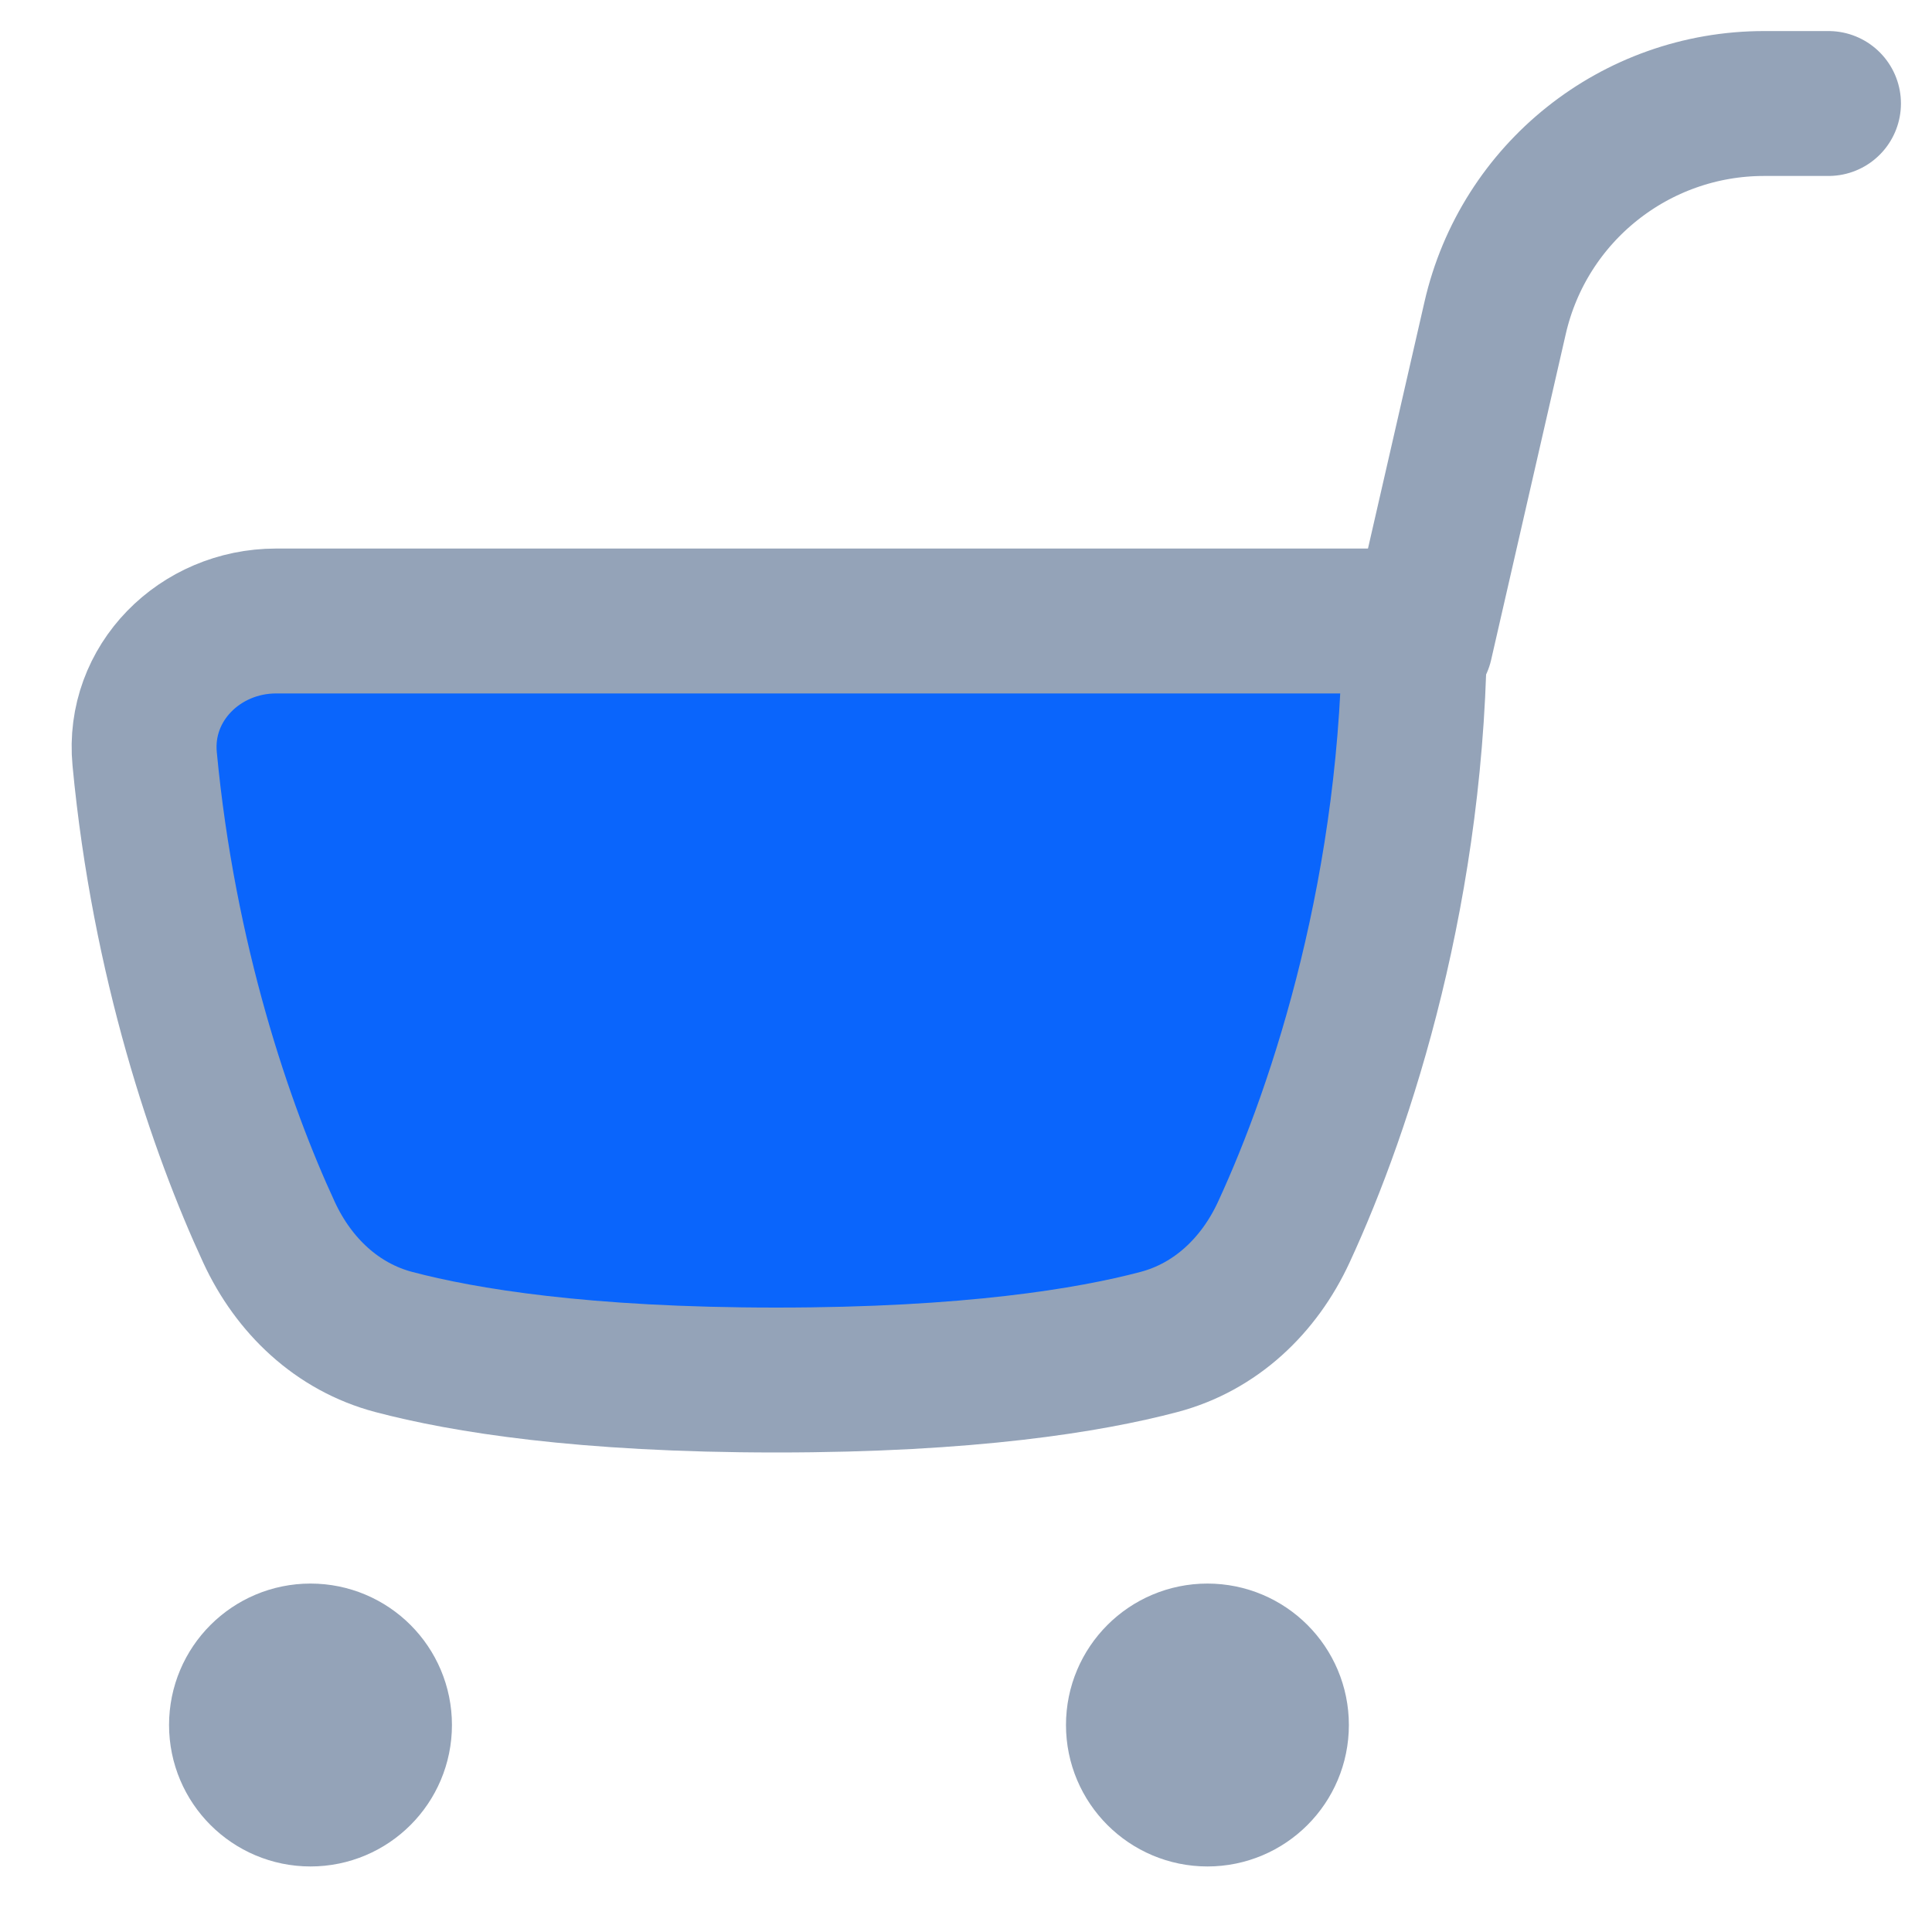
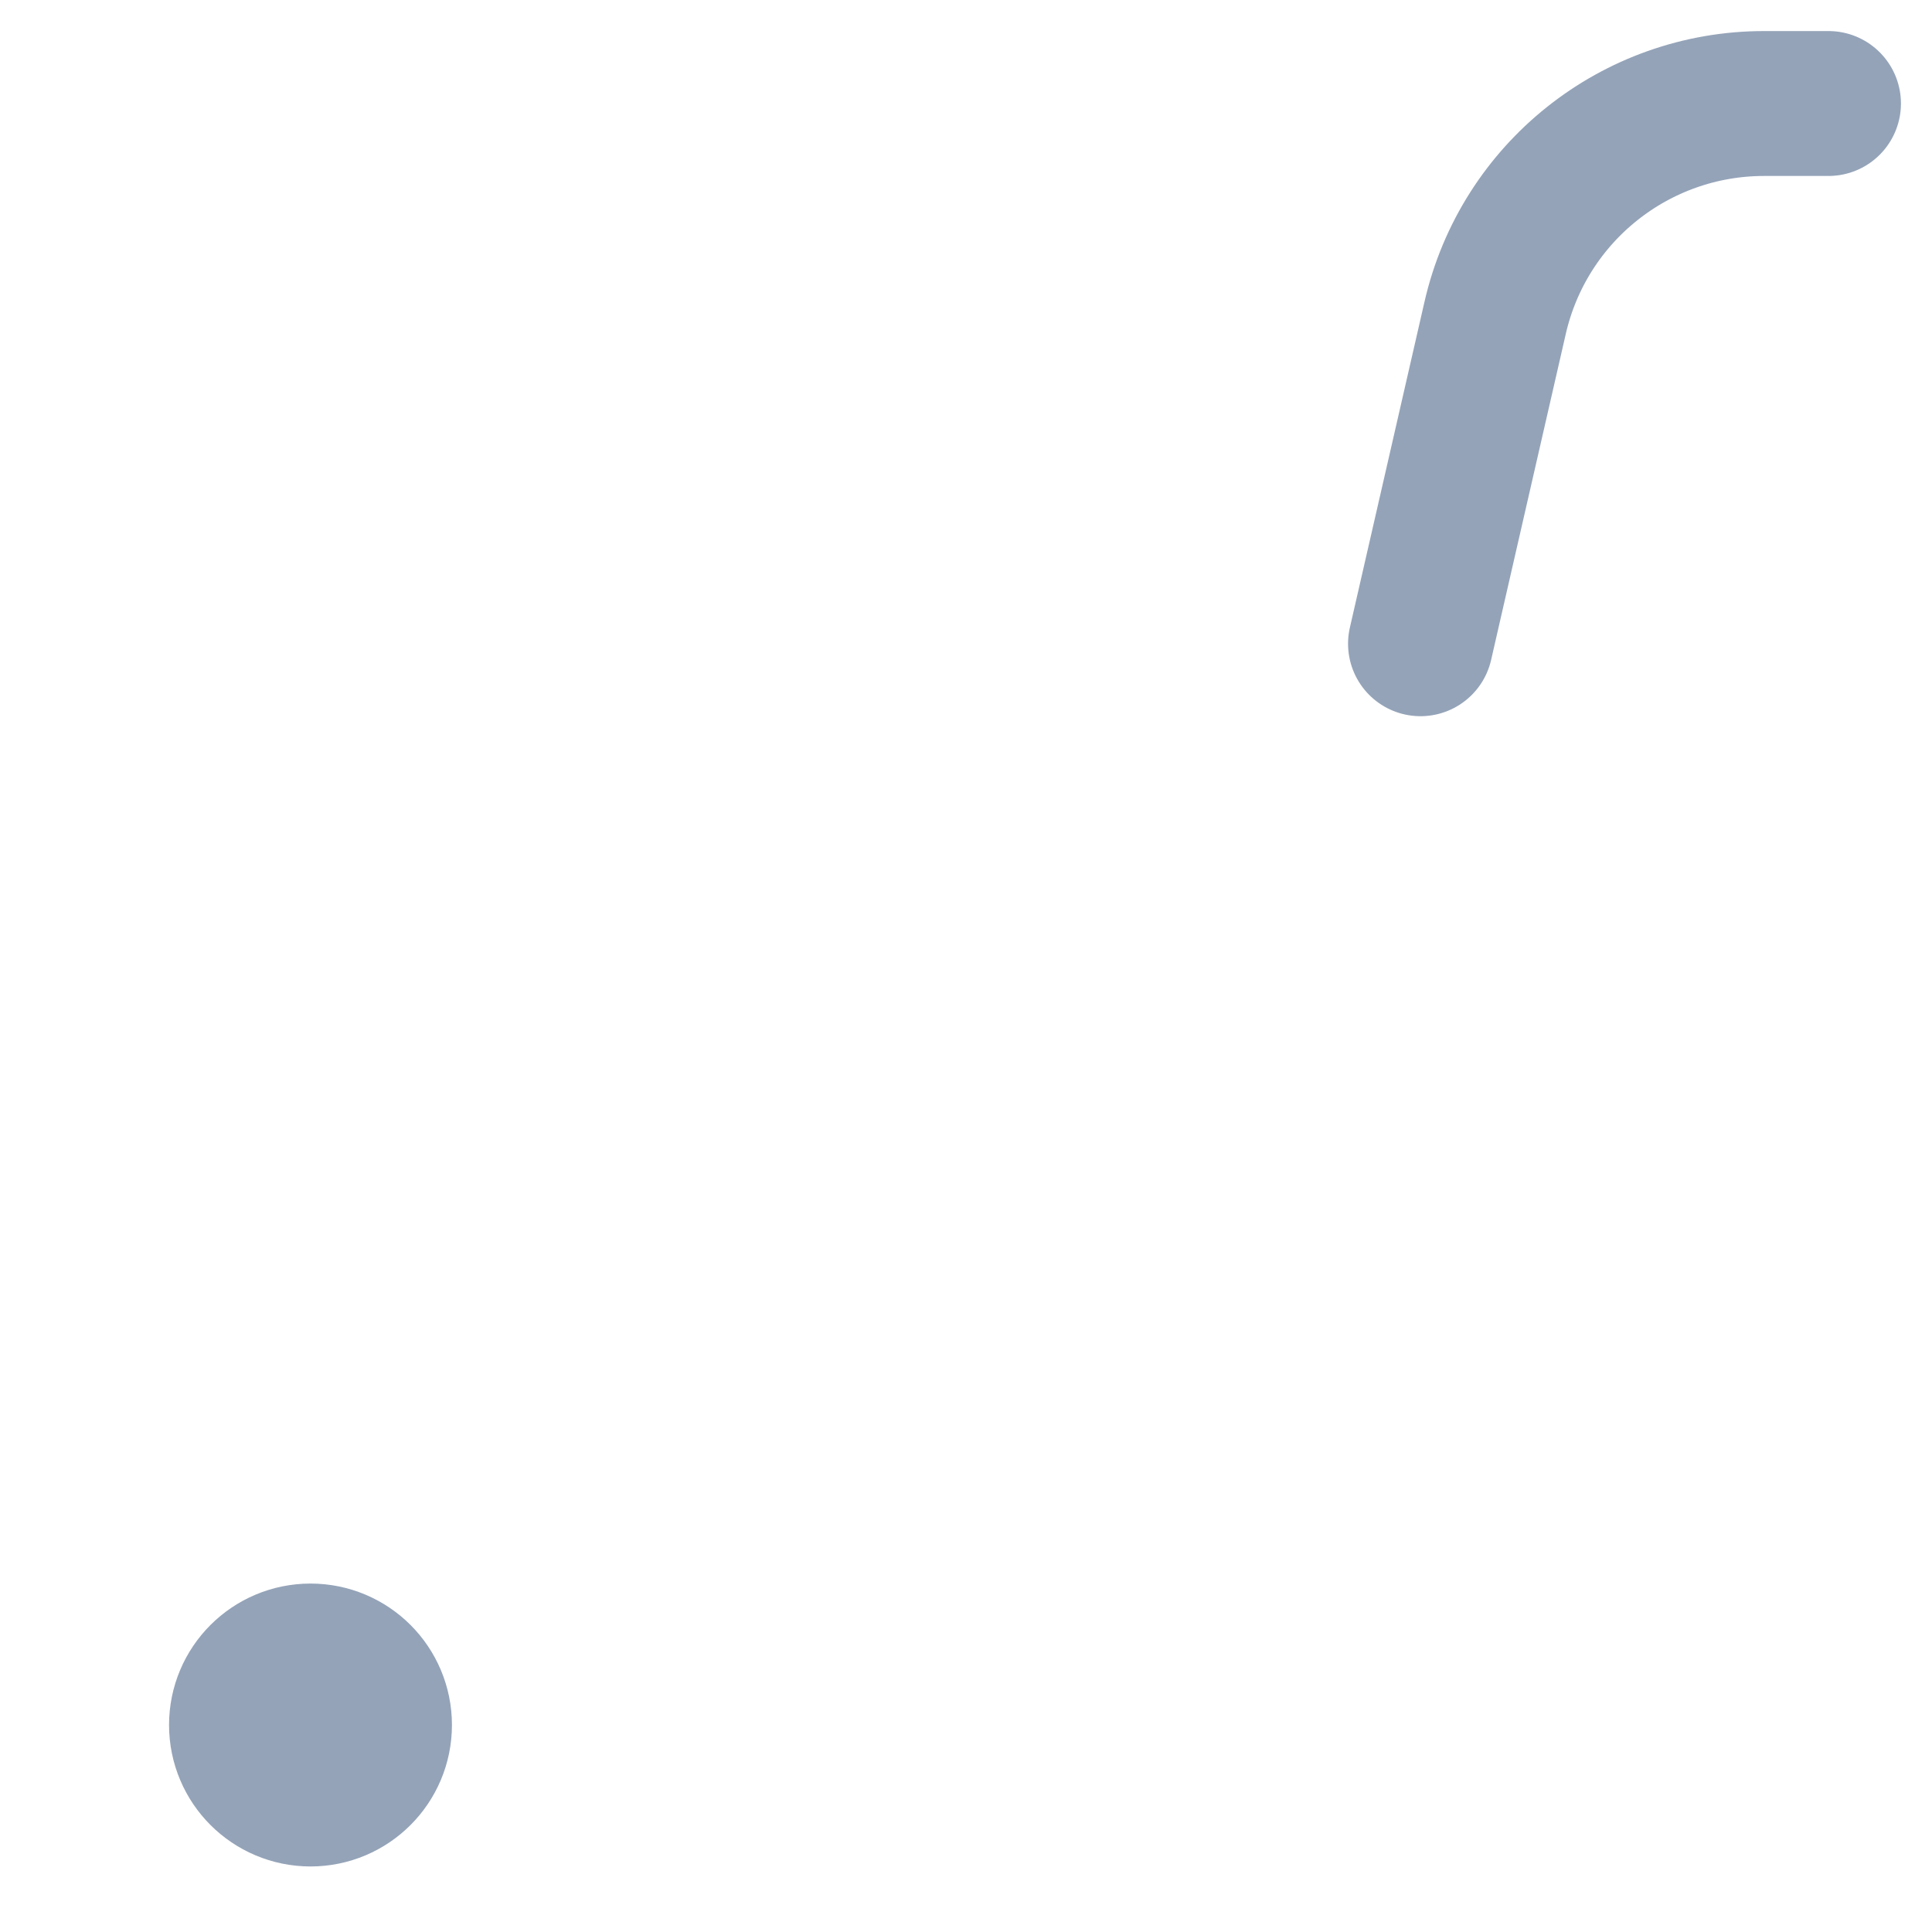
<svg xmlns="http://www.w3.org/2000/svg" width="40" height="40" viewBox="0 0 40 40" fill="none">
  <path d="M37.857 2.143H36.525C33.86 2.143 31.549 3.984 30.955 6.582L29.41 13.328" stroke="#94A3B8" stroke-width="3" stroke-linecap="round" stroke-linejoin="round" />
-   <path d="M2.995 15.711C3.39 19.889 4.575 23.366 5.57 25.514C6.081 26.618 6.979 27.475 8.155 27.785C9.595 28.165 12.071 28.572 16.074 28.572C20.076 28.572 22.553 28.165 23.992 27.785C25.169 27.475 26.067 26.618 26.578 25.514C27.791 22.893 29.288 18.294 29.288 12.857H5.717C4.139 12.857 2.846 14.14 2.995 15.711Z" fill="#0A65FC" stroke="#94A3B8" stroke-width="3" stroke-linecap="round" stroke-linejoin="round" />
  <path d="M6.429 37.143C7.218 37.143 7.857 36.503 7.857 35.714C7.857 34.925 7.218 34.286 6.429 34.286C5.64 34.286 5 34.925 5 35.714C5 36.503 5.64 37.143 6.429 37.143Z" fill="#94A3B8" stroke="#94A3B8" stroke-width="3" stroke-linecap="round" stroke-linejoin="round" />
-   <path d="M24.999 37.143C25.788 37.143 26.427 36.503 26.427 35.714C26.427 34.925 25.788 34.286 24.999 34.286C24.21 34.286 23.57 34.925 23.57 35.714C23.57 36.503 24.21 37.143 24.999 37.143Z" fill="#94A3B8" stroke="#94A3B8" stroke-width="3" stroke-linecap="round" stroke-linejoin="round" />
</svg>